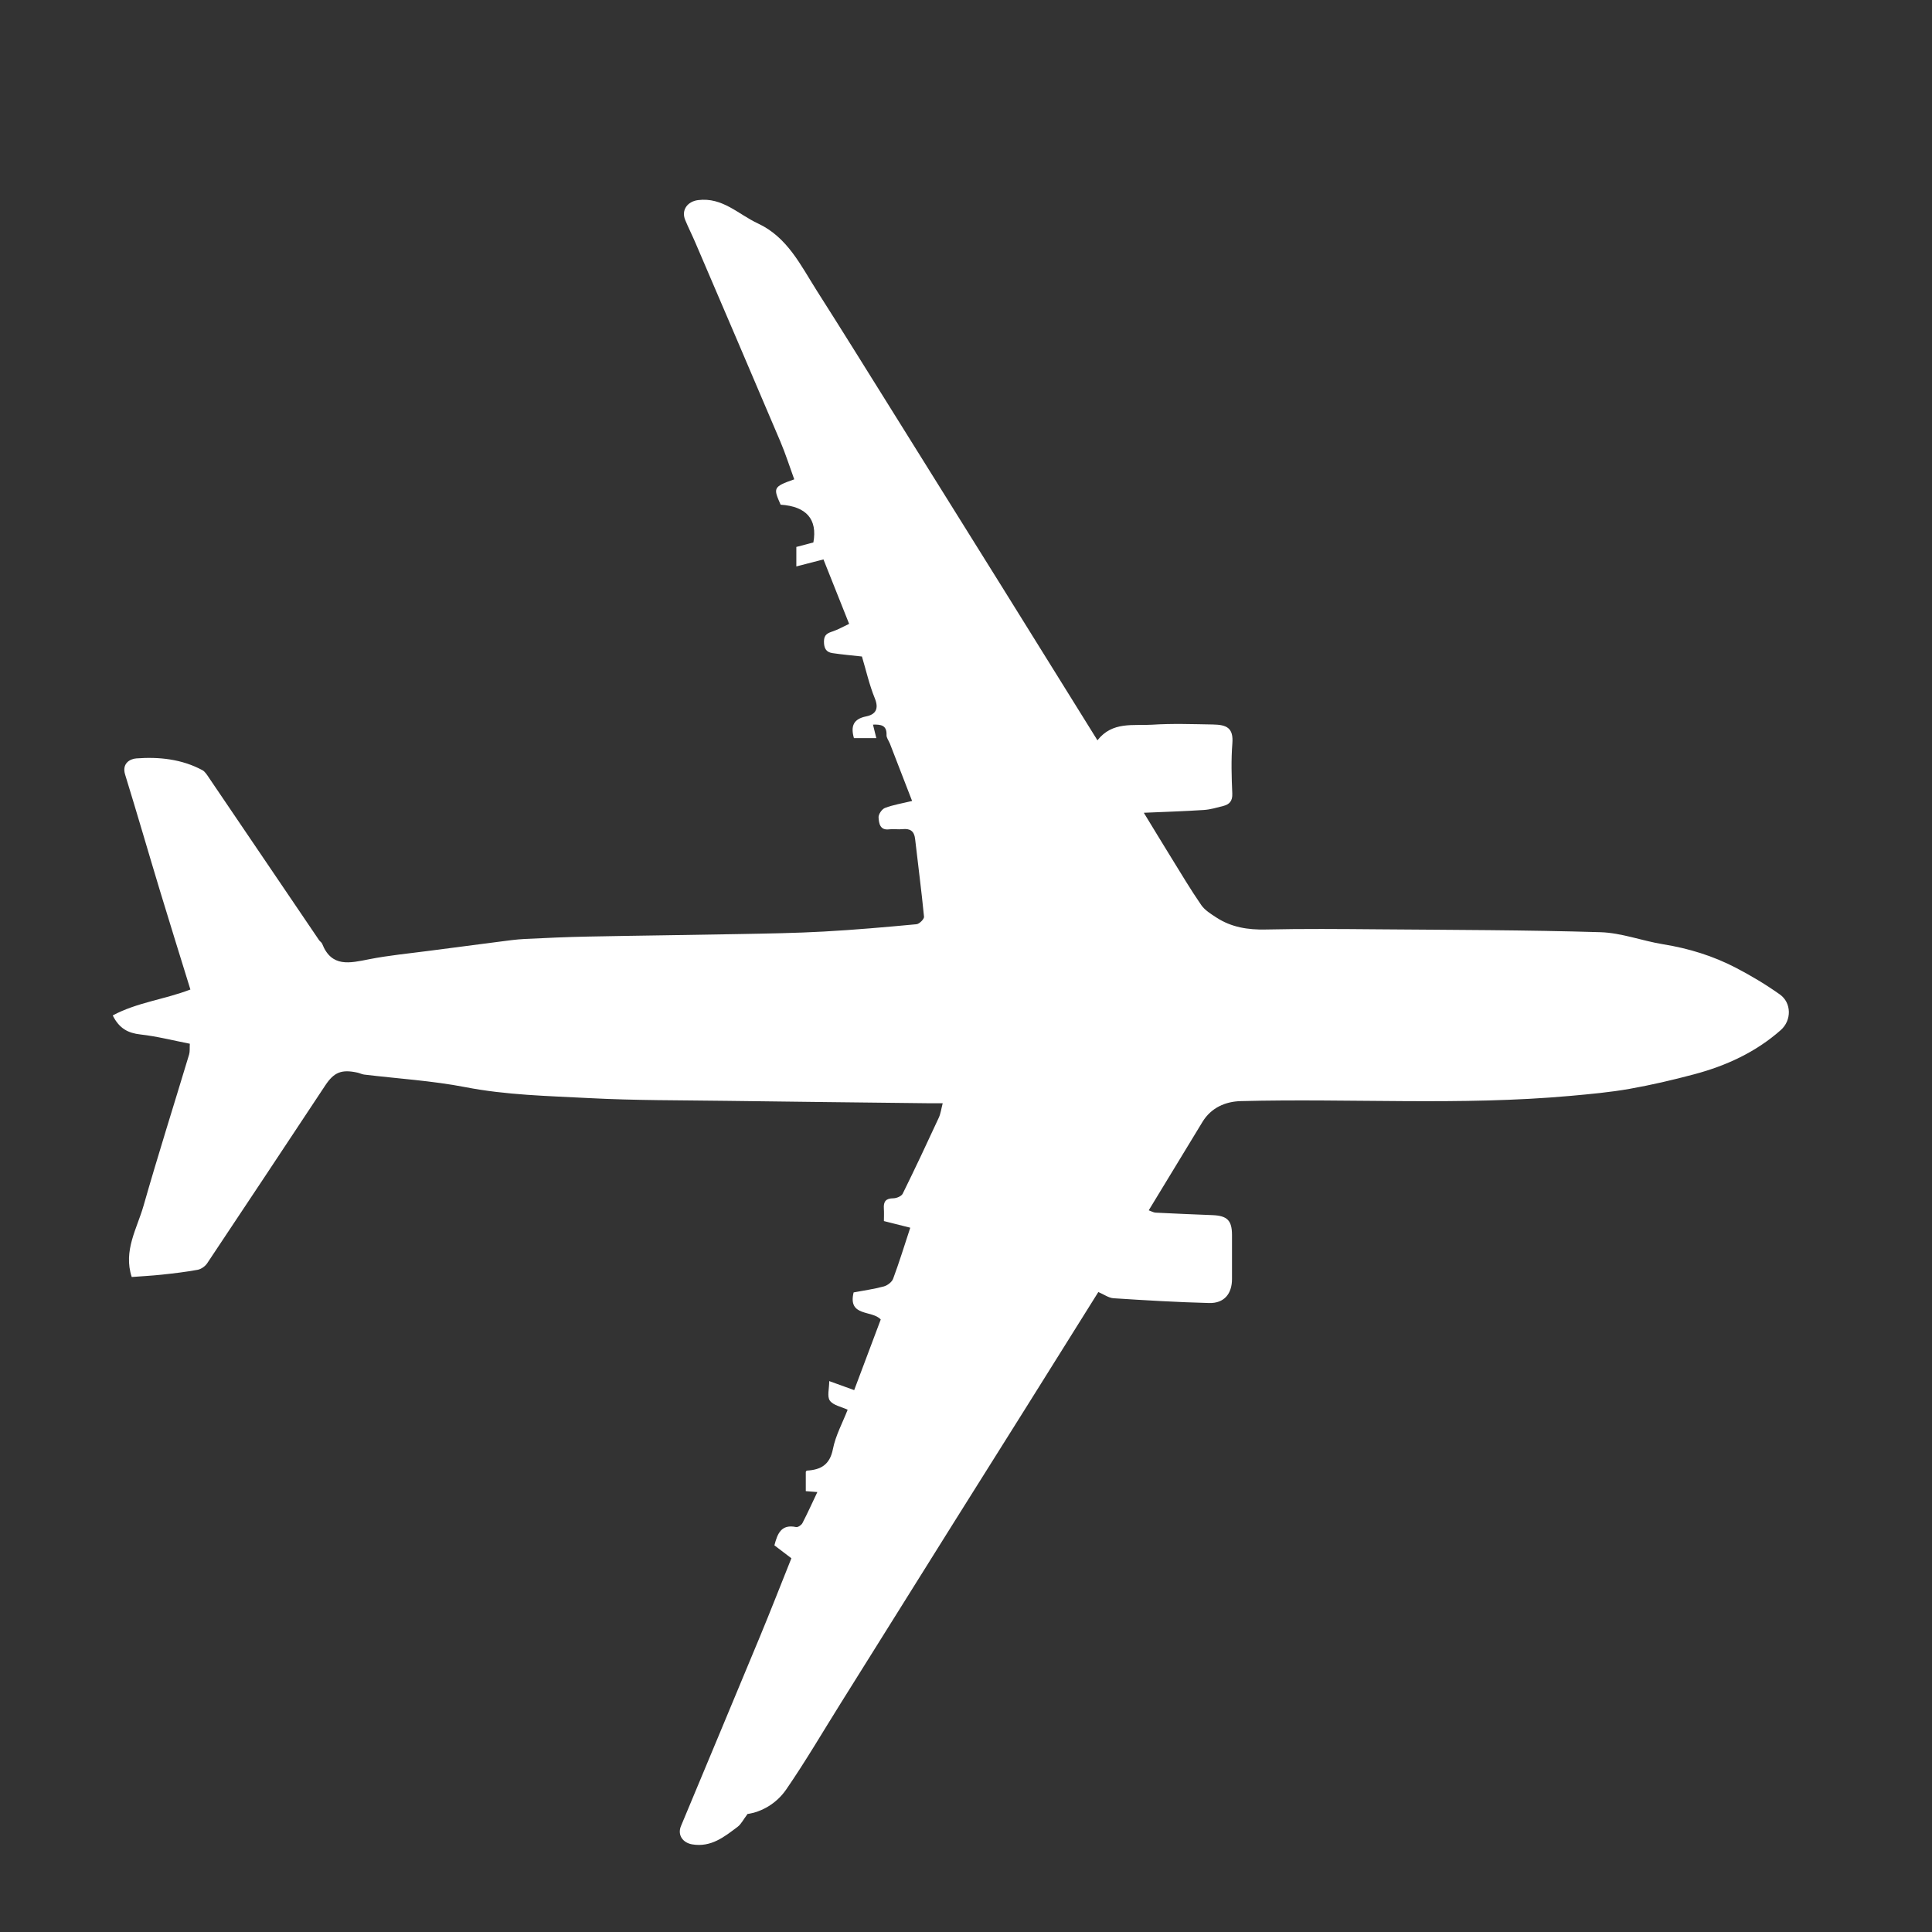
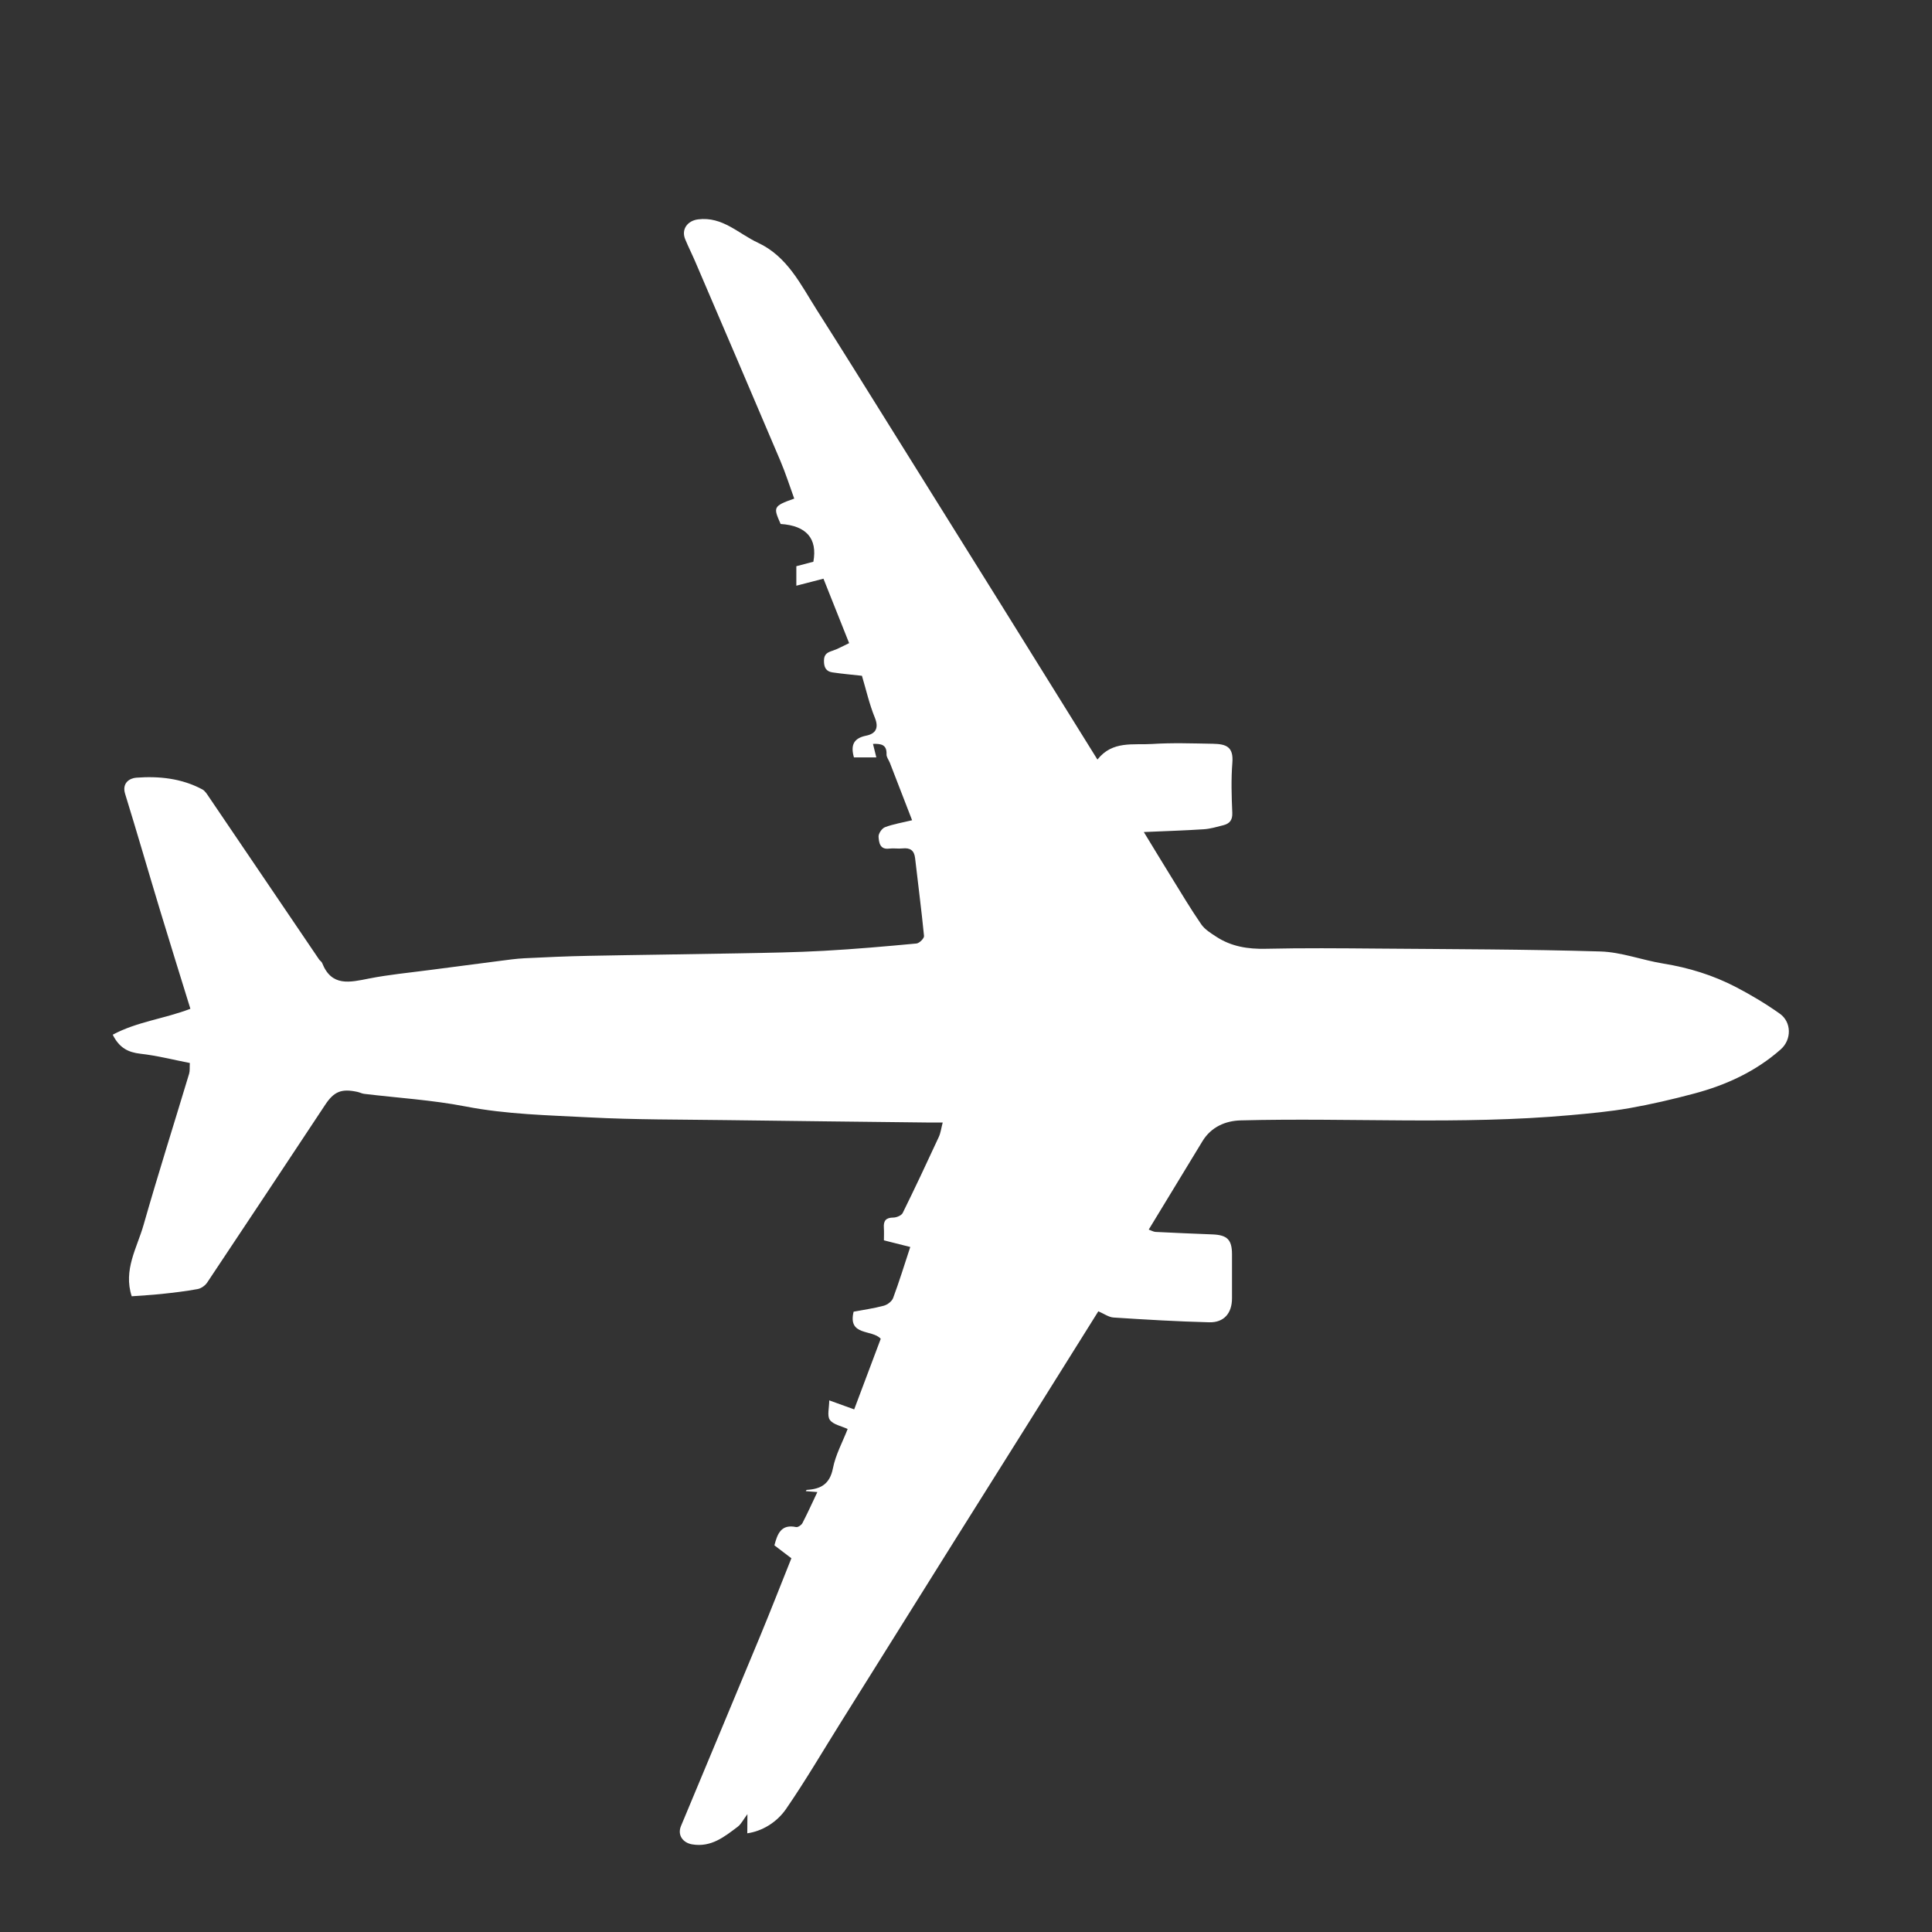
<svg xmlns="http://www.w3.org/2000/svg" id="Ebene_1" data-name="Ebene 1" viewBox="0 0 810 810">
  <rect x="0" y="0" width="810" height="810" fill="#333333" stroke="none" />
  <defs>
    <style>
      .cls-1 {
        fill: #fff;
        stroke-width: 0px;
      }
    </style>
  </defs>
-   <path class="cls-1" d="M313.36,760.59c-1.72,2.28-2.62,4.19-4.11,5.31-5.6,4.21-11.08,8.67-19,7.37-3.92-.64-6.34-3.87-4.75-7.69,11.01-26.43,22.09-52.84,33.05-79.29,4.54-10.95,8.84-21.99,13.24-32.98-2.57-1.95-4.88-3.71-7.12-5.42,1.27-4.85,2.82-8.99,9.1-7.66.76.16,2.23-.83,2.65-1.66,2.17-4.18,4.1-8.47,6.26-13.02-1.96-.15-3.28-.26-4.85-.38v-8.08c.04-.05.23-.51.44-.53,5.88-.34,9.65-2.45,10.94-9.06,1.1-5.65,4.03-10.95,6.17-16.47-2.67-1.26-6.04-1.83-7.46-3.81-1.23-1.72-.26-5.01-.26-8.19,3.62,1.31,6.63,2.4,10.46,3.78,3.74-9.96,7.42-19.75,11.13-29.6-3.55-4.04-13.89-1-11.37-11.36,4.12-.78,8.46-1.38,12.67-2.51,1.51-.41,3.37-1.82,3.89-3.21,2.55-6.85,4.7-13.84,7.19-21.41-3.56-.9-7.09-1.78-11.05-2.78,0-1.67.1-3.48-.02-5.27-.2-2.9.82-4.26,3.95-4.28,1.36,0,3.42-.86,3.95-1.93,5.2-10.54,10.19-21.18,15.12-31.84.81-1.75,1.04-3.76,1.65-6.08-2.14,0-4.07.02-6.01,0-28.27-.33-56.53-.62-84.8-1.01-19.1-.26-38.23-.14-57.29-1.14-17.37-.91-34.78-1.25-52.04-4.6-13.96-2.7-28.28-3.56-42.43-5.27-.96-.12-1.86-.61-2.82-.82-6.67-1.45-9.81-.17-13.48,5.37-16.48,24.88-32.94,49.76-49.51,74.58-.84,1.26-2.53,2.45-4,2.72-4.97.92-10.01,1.5-15.04,2.04-4.21.45-8.44.66-12.59.98-3.61-11.04,2.21-20.26,4.95-29.85,6.06-21.24,12.75-42.31,19.12-63.47.36-1.21.18-2.59.29-4.48-6.99-1.36-13.78-3.11-20.68-3.88-5.15-.58-8.89-2.44-11.64-7.98,10.08-5.45,21.68-6.68,32.56-10.87-4.25-13.78-8.52-27.41-12.66-41.08-4.94-16.33-9.67-32.72-14.7-49.01-1.45-4.68,2-6.6,4.69-6.8,9.53-.71,19.01.27,27.67,4.91,1.19.64,2.02,2.07,2.83,3.26,15.39,22.67,30.74,45.35,46.12,68.03.37.54,1.06.92,1.29,1.5,3.96,10.05,11.61,8.09,19.63,6.51,8.33-1.65,16.84-2.43,25.27-3.55,9.74-1.29,19.48-2.56,29.22-3.8,3.58-.46,7.17-.98,10.77-1.16,8.93-.44,17.86-.84,26.8-1.01,21.1-.42,42.2-.64,63.3-1.05,11.77-.22,23.55-.4,35.3-1.05,12.98-.71,25.94-1.86,38.89-3.07,1.2-.11,3.26-2.17,3.16-3.15-1.06-10.89-2.51-21.75-3.74-32.62-.38-3.37-2.15-4.43-5.33-4.09-1.81.2-3.69-.16-5.49.07-3.99.53-4.33-2.58-4.5-4.96-.1-1.32,1.41-3.53,2.7-4.01,3.45-1.31,7.17-1.9,11.36-2.92-2.99-7.73-6.14-15.88-9.3-24.03-.47-1.21-1.47-2.42-1.42-3.6.17-4.1-2.28-4.49-5.68-4.38.48,1.95.92,3.72,1.4,5.66h-9.39c-1.41-5.01-.27-8.01,5.15-9.11,3.94-.8,5.42-3.15,3.6-7.6-2.32-5.69-3.67-11.77-5.39-17.5-4.27-.48-8.35-.82-12.39-1.43-2.66-.4-3.55-2.09-3.53-4.91.02-2.87,1.55-3.48,3.72-4.21,2.14-.71,4.12-1.87,6.83-3.14-3.81-9.56-7.5-18.83-10.76-27.02-4.09,1.06-7.47,1.93-11.37,2.94v-8.17c2.17-.57,4.64-1.22,7.14-1.88,1.77-9.7-2.9-15.13-13.73-15.83-3.01-6.91-3.36-7.48,5.71-10.63-1.93-5.29-3.63-10.69-5.83-15.87-11.82-27.87-23.77-55.69-35.69-83.52-1.35-3.14-2.9-6.2-4.2-9.36-1.73-4.19,1-7.76,5.39-8.32,10.25-1.31,16.93,5.99,25.07,9.77,12.44,5.78,17.99,17.63,24.79,28.31,10.42,16.36,20.64,32.83,30.91,49.28,15.72,25.15,31.42,50.31,47.1,75.48,13.09,21.01,26.15,42.04,39.58,63.64,6.29-8.03,15.03-6.03,22.92-6.54,8.46-.55,16.99-.23,25.49-.09,5.76.1,8.67,1.39,8.15,7.96-.55,6.95-.33,13.98-.03,20.96.14,3.14-1.15,4.58-3.81,5.25-2.67.68-5.37,1.49-8.1,1.67-8.09.53-16.19.78-25.18,1.17,4.01,6.57,7.73,12.74,11.53,18.87,4.12,6.65,8.11,13.39,12.55,19.82,1.51,2.18,4.07,3.75,6.38,5.25,6.28,4.08,13.2,5.17,20.68,5,15.66-.35,31.33-.21,46.99-.08,31.1.26,62.21.28,93.29,1.21,8.82.26,17.52,3.64,26.35,5.07,10.71,1.73,20.93,4.88,30.5,9.87,6.35,3.31,12.56,7.02,18.39,11.16,4.93,3.5,5.01,10.85.38,14.94-10.47,9.26-22.9,14.97-36.29,18.53-8.96,2.39-18.03,4.51-27.16,6.12-8.21,1.44-16.56,2.2-24.88,2.95-45.98,4.12-92.07.99-138.09,2.18-6.33.16-12.39,2.71-16.05,8.75-7.43,12.25-14.89,24.49-22.51,37.03,1.14.4,2,.94,2.89.98,7.93.4,15.87.73,23.8,1.04,6.23.24,8.21,2.22,8.22,8.31,0,6.16,0,12.32,0,18.48,0,6.22-3.32,10.22-9.57,10.06-13.36-.34-26.72-1.13-40.07-2-2.07-.13-4.05-1.61-6.4-2.61-10,15.99-20.01,32-30.04,47.99-10.22,16.29-20.48,32.56-30.69,48.86-15.75,25.13-31.47,50.28-47.2,75.43-7.61,12.15-14.85,24.55-22.98,36.35-3.99,5.79-10.23,9.38-16.27,10.22Z" />
+   <path class="cls-1" d="M313.36,760.59c-1.72,2.28-2.62,4.19-4.11,5.31-5.6,4.21-11.08,8.67-19,7.37-3.92-.64-6.34-3.87-4.75-7.69,11.01-26.43,22.09-52.84,33.05-79.29,4.54-10.95,8.84-21.99,13.24-32.98-2.57-1.95-4.88-3.71-7.12-5.42,1.27-4.85,2.82-8.99,9.1-7.66.76.16,2.23-.83,2.65-1.66,2.17-4.18,4.1-8.47,6.26-13.02-1.96-.15-3.28-.26-4.85-.38c.04-.05.23-.51.44-.53,5.88-.34,9.65-2.45,10.94-9.06,1.1-5.65,4.03-10.95,6.17-16.47-2.67-1.26-6.04-1.83-7.46-3.81-1.23-1.72-.26-5.01-.26-8.19,3.62,1.31,6.63,2.4,10.46,3.78,3.74-9.96,7.42-19.75,11.13-29.6-3.55-4.04-13.89-1-11.37-11.36,4.12-.78,8.46-1.38,12.67-2.51,1.51-.41,3.37-1.82,3.89-3.21,2.55-6.85,4.7-13.84,7.19-21.41-3.56-.9-7.09-1.78-11.05-2.78,0-1.67.1-3.48-.02-5.27-.2-2.9.82-4.26,3.95-4.28,1.36,0,3.42-.86,3.95-1.93,5.2-10.54,10.19-21.18,15.12-31.84.81-1.75,1.04-3.76,1.65-6.08-2.14,0-4.07.02-6.01,0-28.27-.33-56.53-.62-84.8-1.01-19.1-.26-38.23-.14-57.29-1.14-17.37-.91-34.78-1.25-52.04-4.6-13.96-2.7-28.28-3.56-42.43-5.27-.96-.12-1.86-.61-2.82-.82-6.67-1.45-9.81-.17-13.48,5.37-16.48,24.88-32.94,49.76-49.51,74.58-.84,1.26-2.53,2.45-4,2.72-4.97.92-10.01,1.5-15.04,2.04-4.21.45-8.44.66-12.59.98-3.61-11.04,2.21-20.26,4.95-29.85,6.06-21.24,12.75-42.31,19.12-63.47.36-1.21.18-2.59.29-4.48-6.99-1.36-13.78-3.11-20.68-3.88-5.15-.58-8.89-2.44-11.64-7.98,10.08-5.45,21.68-6.68,32.56-10.87-4.25-13.78-8.52-27.41-12.66-41.08-4.94-16.33-9.67-32.72-14.7-49.01-1.45-4.68,2-6.6,4.69-6.8,9.53-.71,19.01.27,27.67,4.91,1.19.64,2.02,2.07,2.83,3.26,15.39,22.67,30.74,45.35,46.12,68.03.37.54,1.06.92,1.29,1.5,3.96,10.05,11.61,8.09,19.63,6.51,8.33-1.65,16.84-2.43,25.27-3.55,9.74-1.29,19.48-2.56,29.22-3.8,3.58-.46,7.17-.98,10.77-1.16,8.93-.44,17.86-.84,26.8-1.01,21.1-.42,42.2-.64,63.3-1.05,11.77-.22,23.55-.4,35.3-1.05,12.98-.71,25.94-1.86,38.89-3.07,1.2-.11,3.26-2.17,3.16-3.15-1.06-10.89-2.51-21.75-3.74-32.62-.38-3.37-2.15-4.43-5.33-4.09-1.81.2-3.69-.16-5.49.07-3.99.53-4.33-2.58-4.5-4.96-.1-1.32,1.41-3.53,2.7-4.01,3.45-1.31,7.17-1.9,11.36-2.92-2.99-7.73-6.14-15.88-9.3-24.03-.47-1.21-1.47-2.42-1.42-3.6.17-4.1-2.28-4.49-5.68-4.38.48,1.95.92,3.72,1.4,5.66h-9.39c-1.41-5.01-.27-8.01,5.15-9.11,3.94-.8,5.42-3.15,3.6-7.6-2.32-5.69-3.67-11.77-5.39-17.5-4.27-.48-8.35-.82-12.39-1.43-2.66-.4-3.55-2.09-3.53-4.91.02-2.87,1.55-3.48,3.72-4.21,2.14-.71,4.12-1.87,6.83-3.14-3.81-9.56-7.5-18.83-10.76-27.02-4.09,1.06-7.47,1.93-11.37,2.94v-8.17c2.17-.57,4.64-1.22,7.14-1.88,1.77-9.7-2.9-15.13-13.73-15.83-3.01-6.91-3.36-7.48,5.71-10.63-1.93-5.29-3.63-10.69-5.83-15.87-11.82-27.87-23.77-55.69-35.69-83.52-1.35-3.14-2.9-6.2-4.2-9.36-1.73-4.19,1-7.76,5.39-8.32,10.25-1.31,16.93,5.99,25.07,9.77,12.44,5.78,17.99,17.63,24.79,28.31,10.42,16.36,20.64,32.83,30.91,49.28,15.72,25.15,31.42,50.31,47.1,75.48,13.09,21.01,26.15,42.04,39.58,63.64,6.29-8.03,15.03-6.03,22.92-6.54,8.46-.55,16.99-.23,25.49-.09,5.76.1,8.67,1.39,8.15,7.96-.55,6.95-.33,13.98-.03,20.96.14,3.14-1.15,4.58-3.81,5.25-2.67.68-5.37,1.49-8.1,1.67-8.09.53-16.19.78-25.18,1.17,4.01,6.57,7.73,12.74,11.53,18.87,4.12,6.65,8.11,13.39,12.55,19.82,1.51,2.18,4.07,3.75,6.38,5.25,6.28,4.08,13.2,5.17,20.68,5,15.66-.35,31.33-.21,46.99-.08,31.1.26,62.21.28,93.29,1.21,8.82.26,17.52,3.64,26.35,5.07,10.71,1.73,20.93,4.88,30.5,9.87,6.35,3.31,12.56,7.02,18.39,11.16,4.93,3.5,5.01,10.85.38,14.94-10.47,9.26-22.9,14.97-36.29,18.53-8.96,2.39-18.03,4.51-27.16,6.12-8.21,1.44-16.56,2.2-24.88,2.95-45.98,4.12-92.07.99-138.09,2.18-6.33.16-12.39,2.71-16.05,8.75-7.43,12.25-14.89,24.49-22.51,37.03,1.14.4,2,.94,2.89.98,7.93.4,15.87.73,23.8,1.04,6.23.24,8.21,2.22,8.22,8.31,0,6.16,0,12.32,0,18.48,0,6.22-3.32,10.22-9.57,10.06-13.36-.34-26.72-1.13-40.07-2-2.07-.13-4.05-1.61-6.4-2.61-10,15.99-20.01,32-30.04,47.99-10.22,16.29-20.48,32.56-30.69,48.86-15.75,25.13-31.47,50.28-47.2,75.43-7.61,12.15-14.85,24.55-22.98,36.35-3.99,5.79-10.23,9.38-16.27,10.22Z" />
</svg>